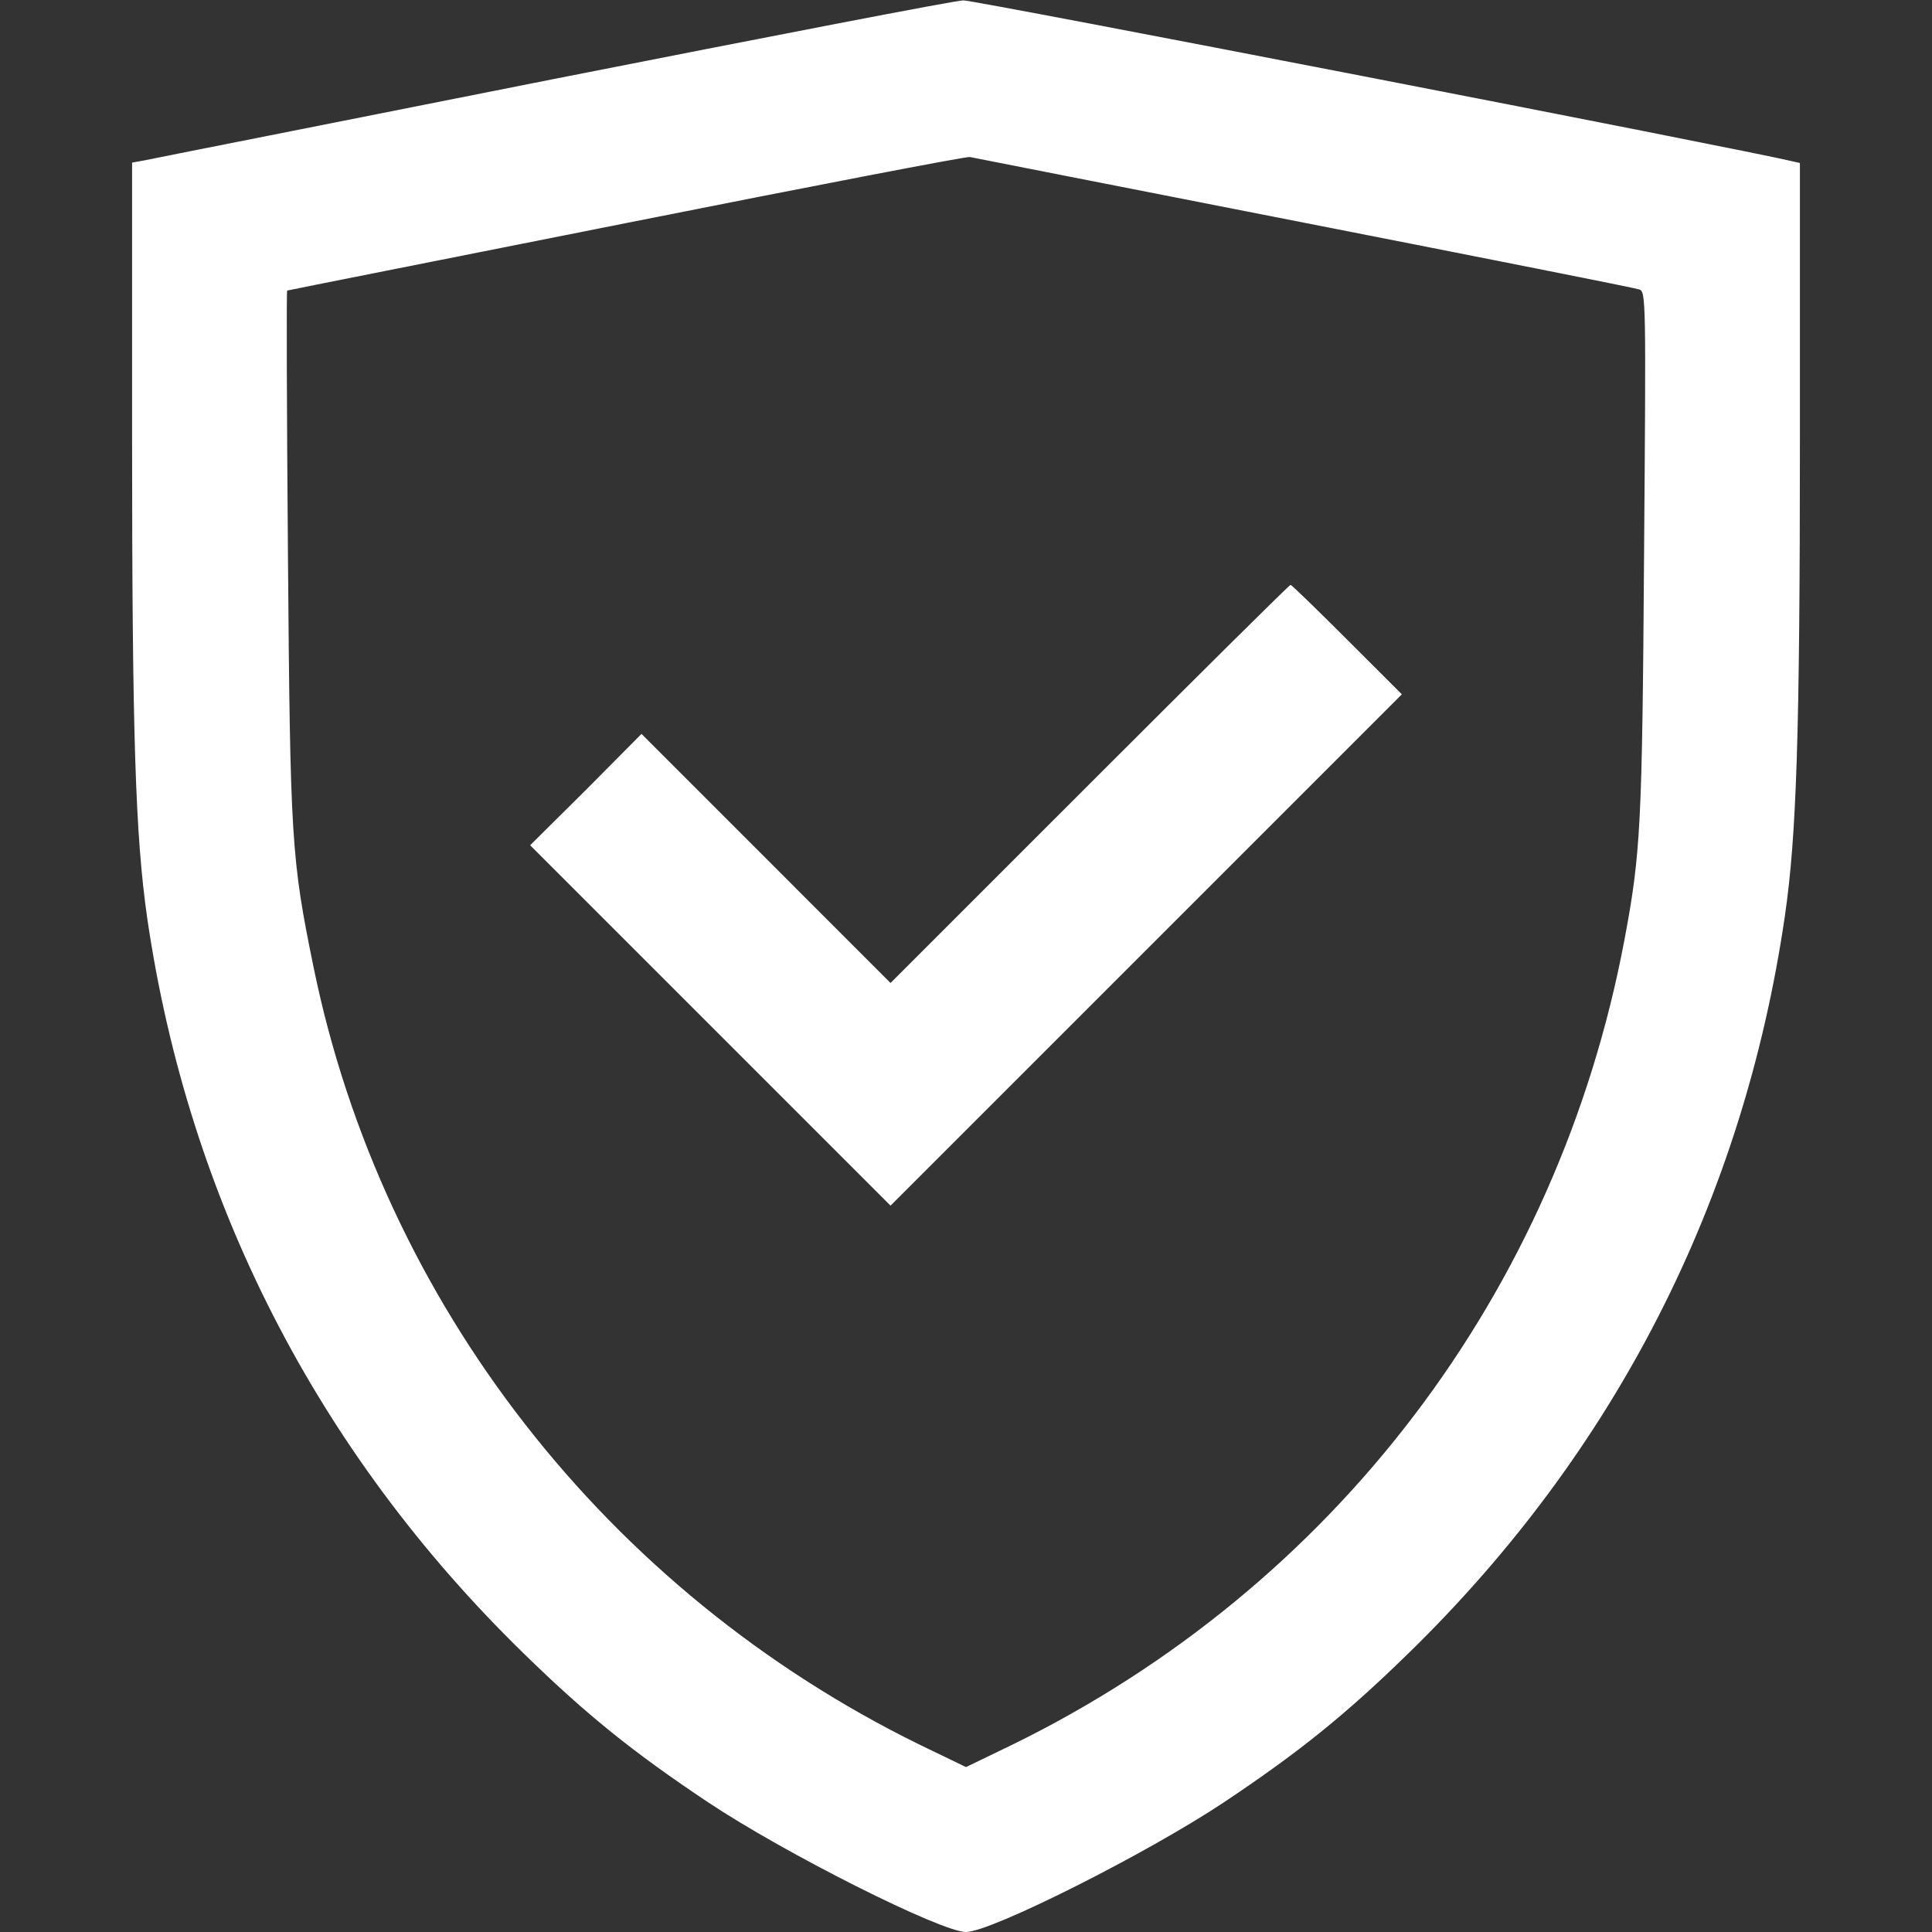
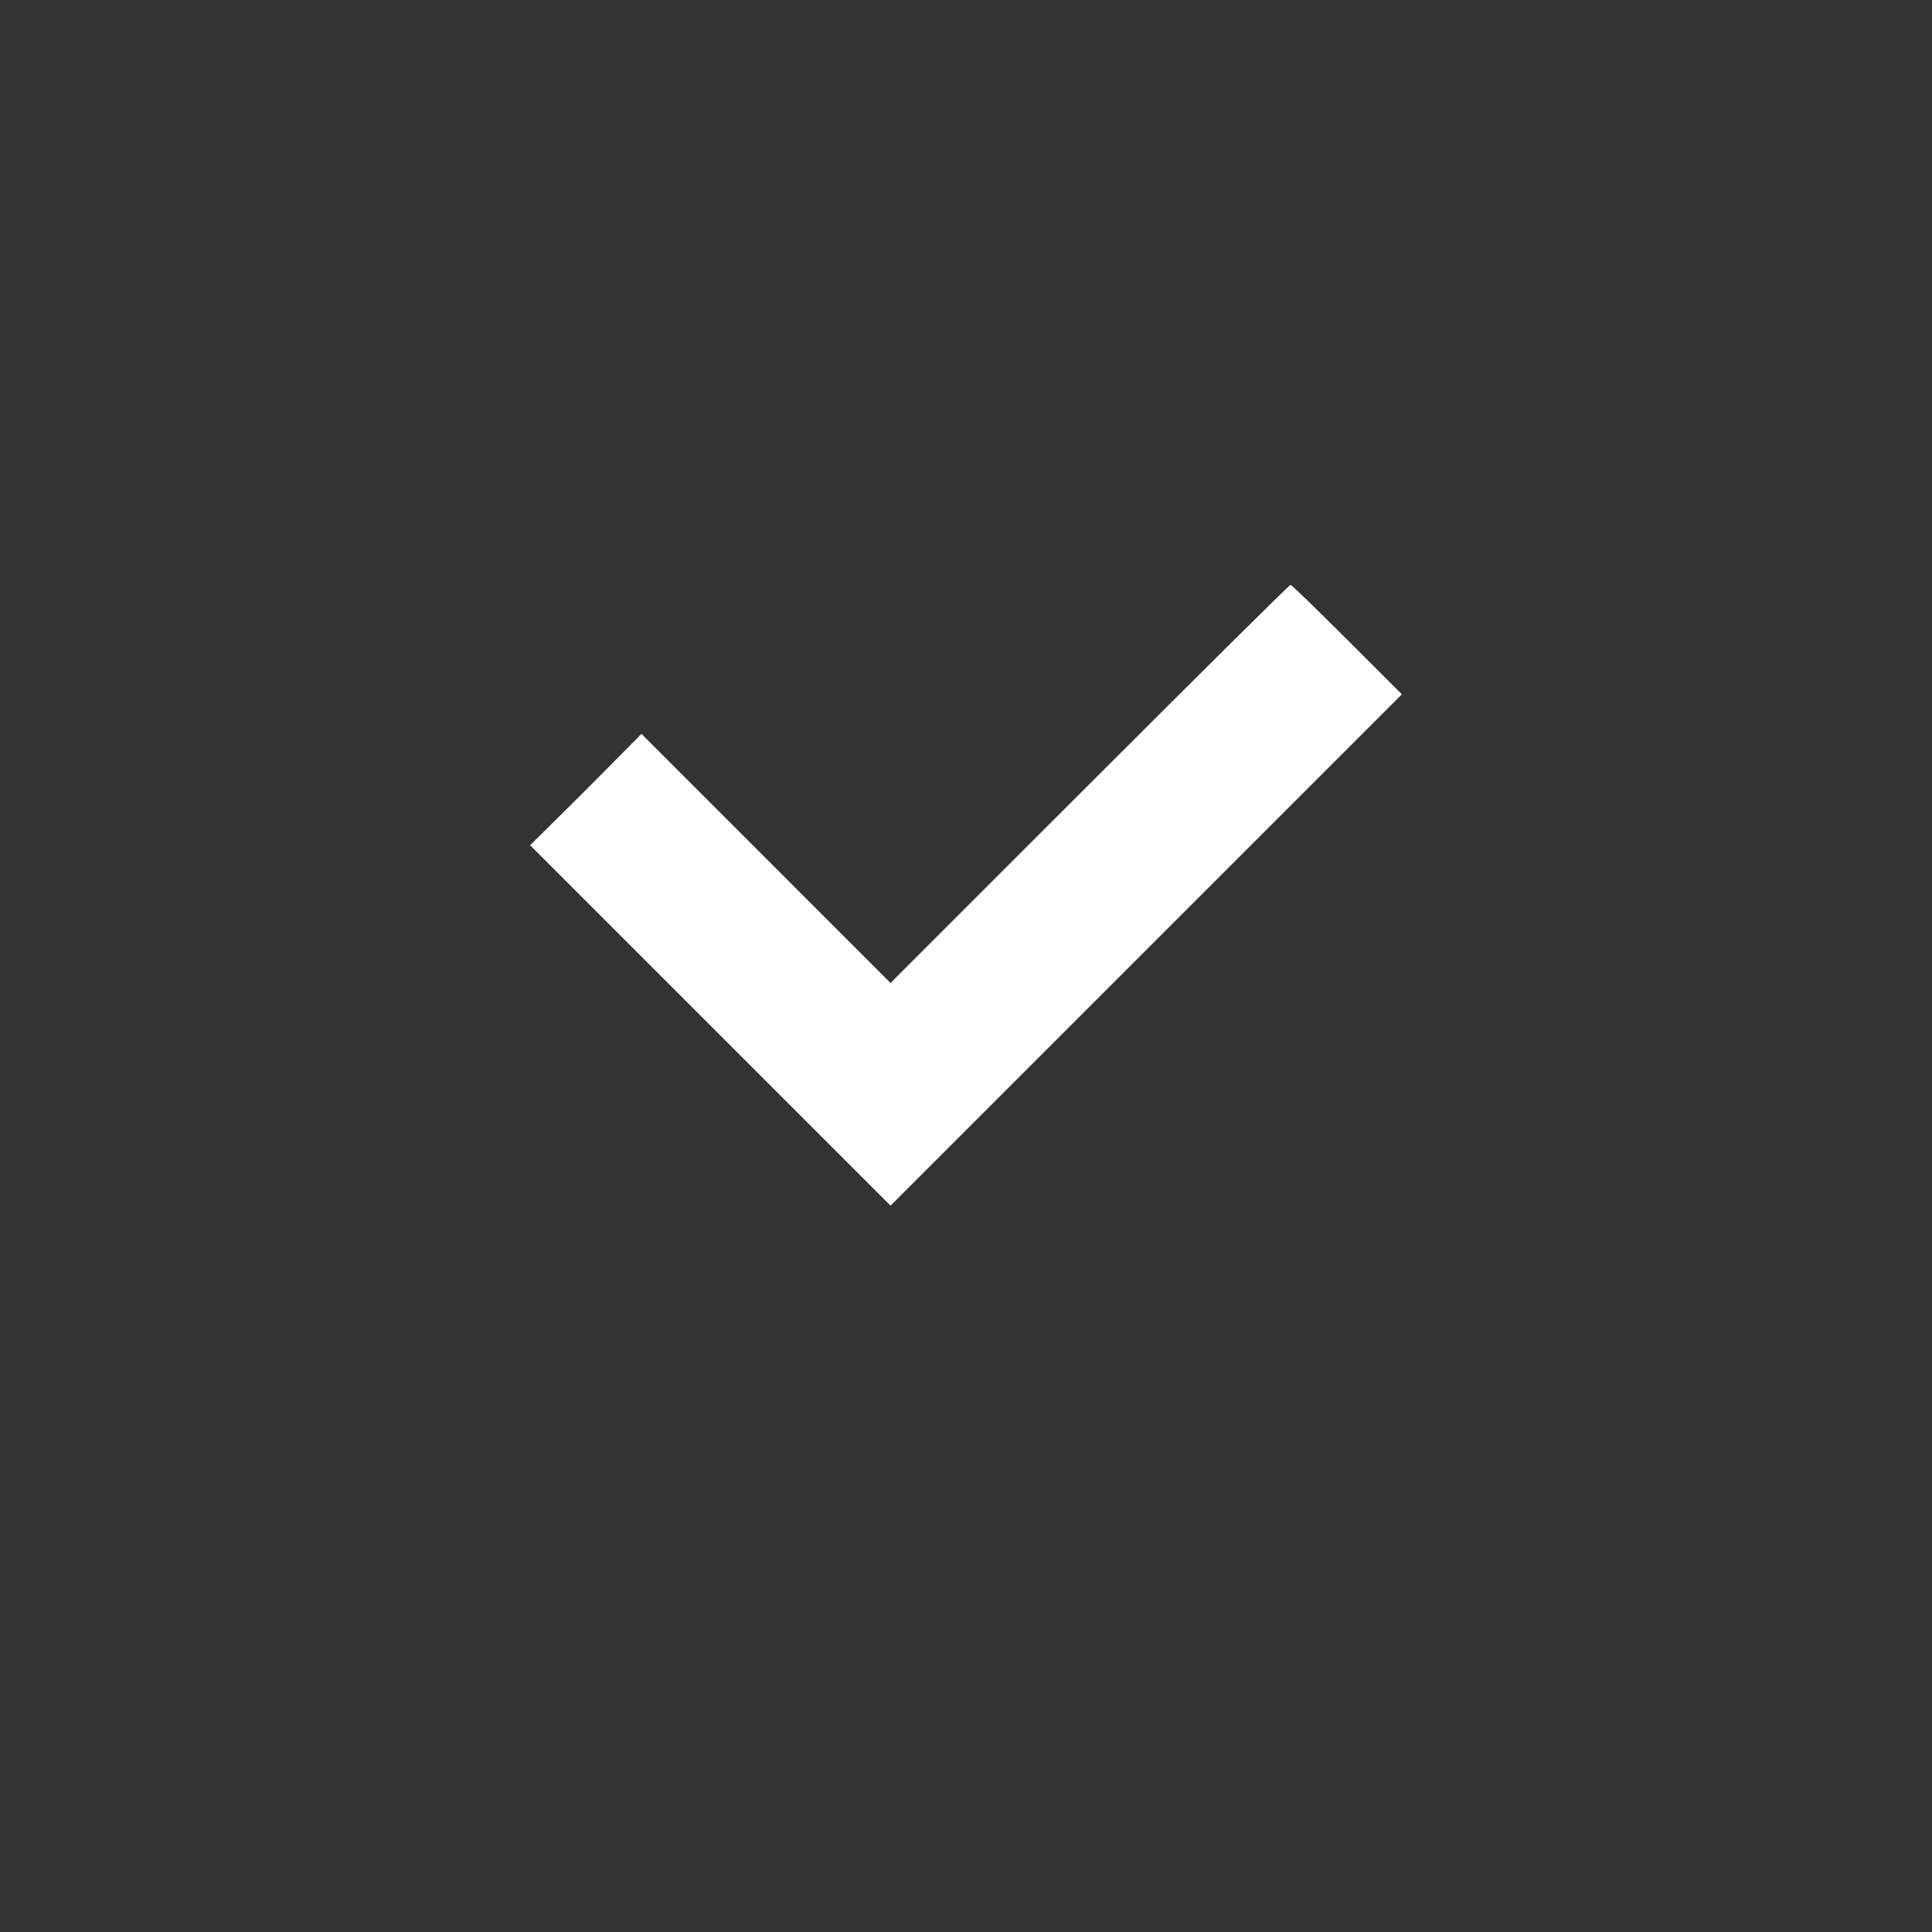
<svg xmlns="http://www.w3.org/2000/svg" width="30" height="30" viewBox="0 0 30 30" fill="none">
  <rect x="0" y="0" width="30" height="30" fill="#333333" stroke="none" />
-   <path d="M8.584 1.23C5.203 1.904 2.344 2.467 2.244 2.49L2.051 2.525V6.785C2.051 11.455 2.104 12.979 2.285 14.25C2.924 18.633 4.922 22.541 8.121 25.664C9.111 26.631 9.826 27.205 10.992 27.984C12.188 28.781 14.613 30 15 30C15.387 30 17.812 28.781 19.008 27.984C20.174 27.205 20.889 26.631 21.879 25.664C25.084 22.535 27.07 18.645 27.715 14.227C27.896 12.979 27.949 11.438 27.949 6.791V2.531L27.82 2.502C27.041 2.314 15.123 -1.90735e-06 14.959 0.006C14.836 0.006 11.971 0.562 8.584 1.23ZM20.244 3.457C23.051 4.008 25.389 4.471 25.453 4.494C25.559 4.523 25.559 4.658 25.529 8.607C25.5 12.815 25.477 13.248 25.225 14.59C24.193 20.068 20.719 24.639 15.727 27.088L15 27.439L14.273 27.088C9.428 24.709 5.936 20.232 4.869 15.018C4.523 13.33 4.506 13.049 4.471 8.596C4.453 6.352 4.447 4.512 4.459 4.512C4.471 4.506 6.844 4.037 9.727 3.463C12.609 2.889 15.012 2.426 15.059 2.438C15.105 2.449 17.443 2.906 20.244 3.457Z" fill="white" />
  <path d="M16.922 12.17L13.828 15.264L11.895 13.33L9.961 11.396L9.1 12.264L8.232 13.125L11.033 15.926L13.828 18.721L17.795 14.754L21.768 10.781L20.918 9.932C20.449 9.463 20.057 9.082 20.039 9.082C20.021 9.082 18.621 10.471 16.922 12.17Z" fill="white" />
</svg>